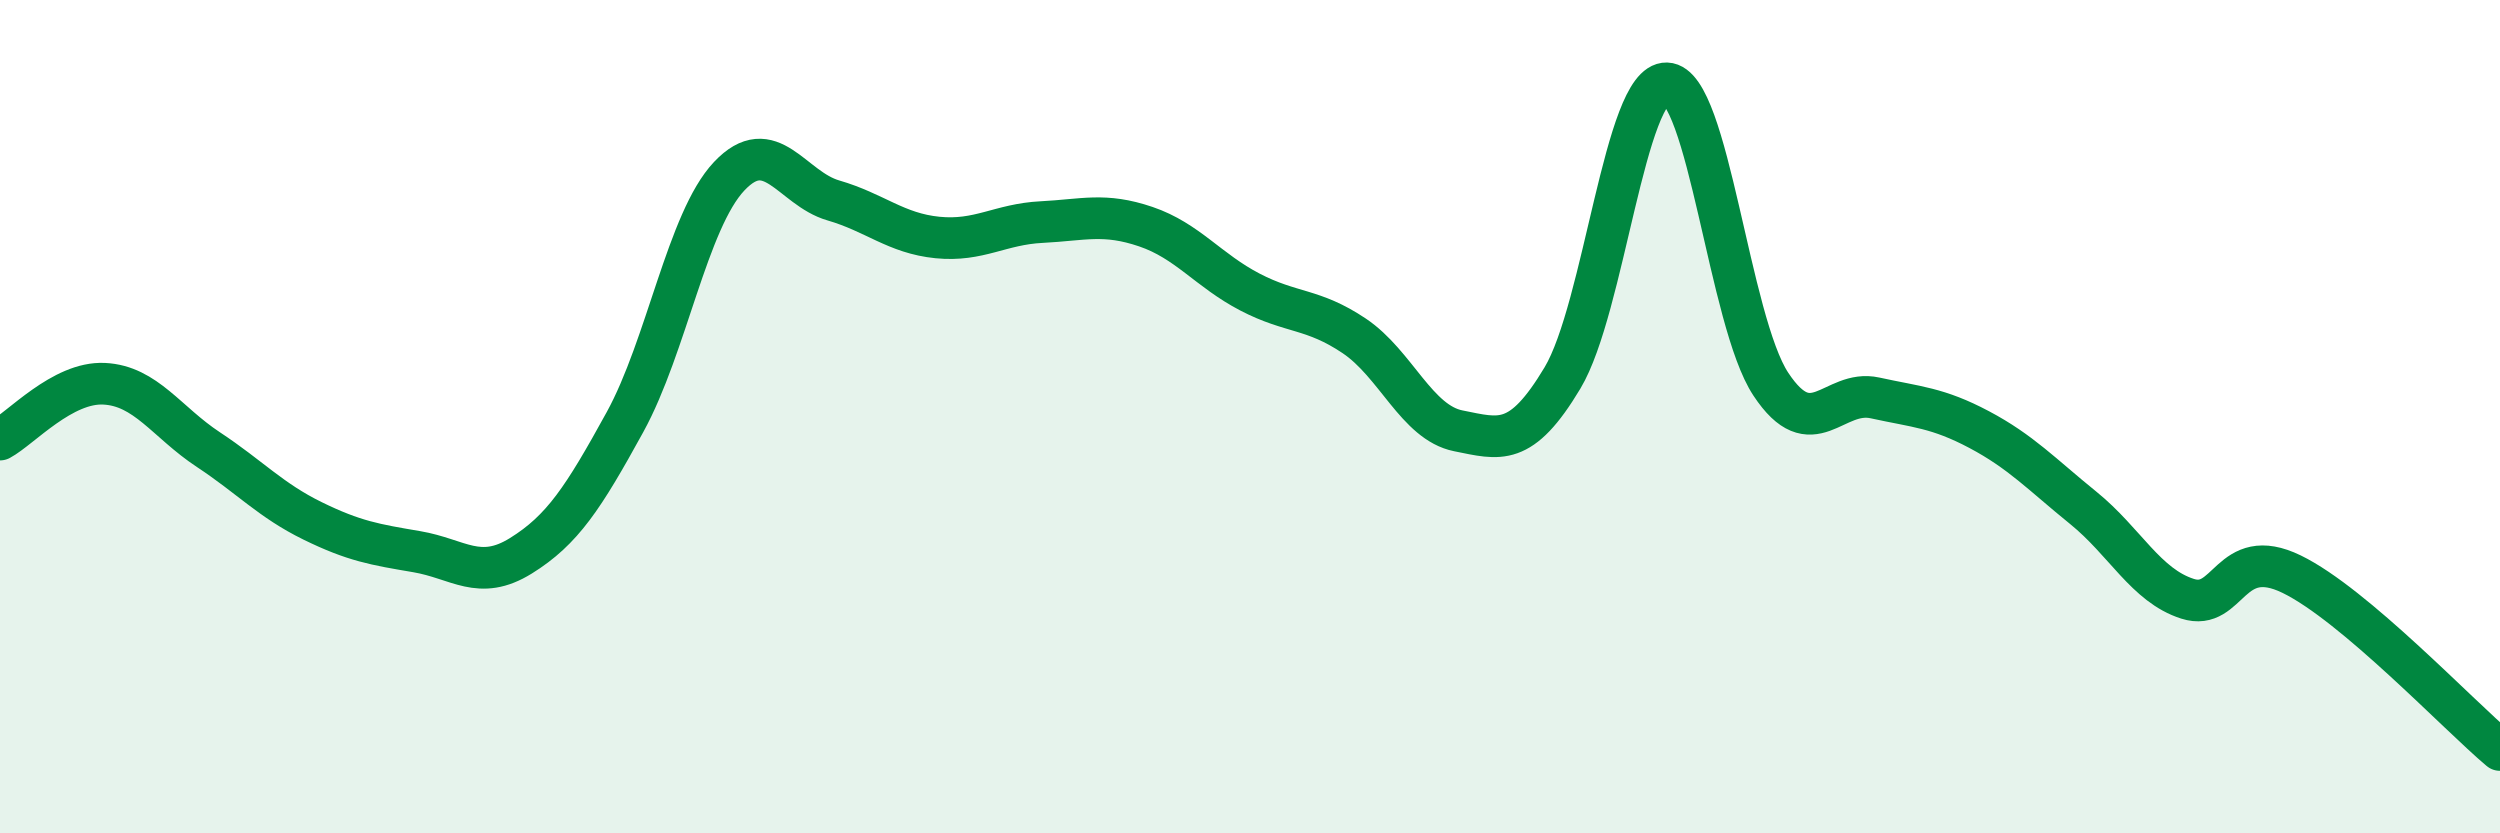
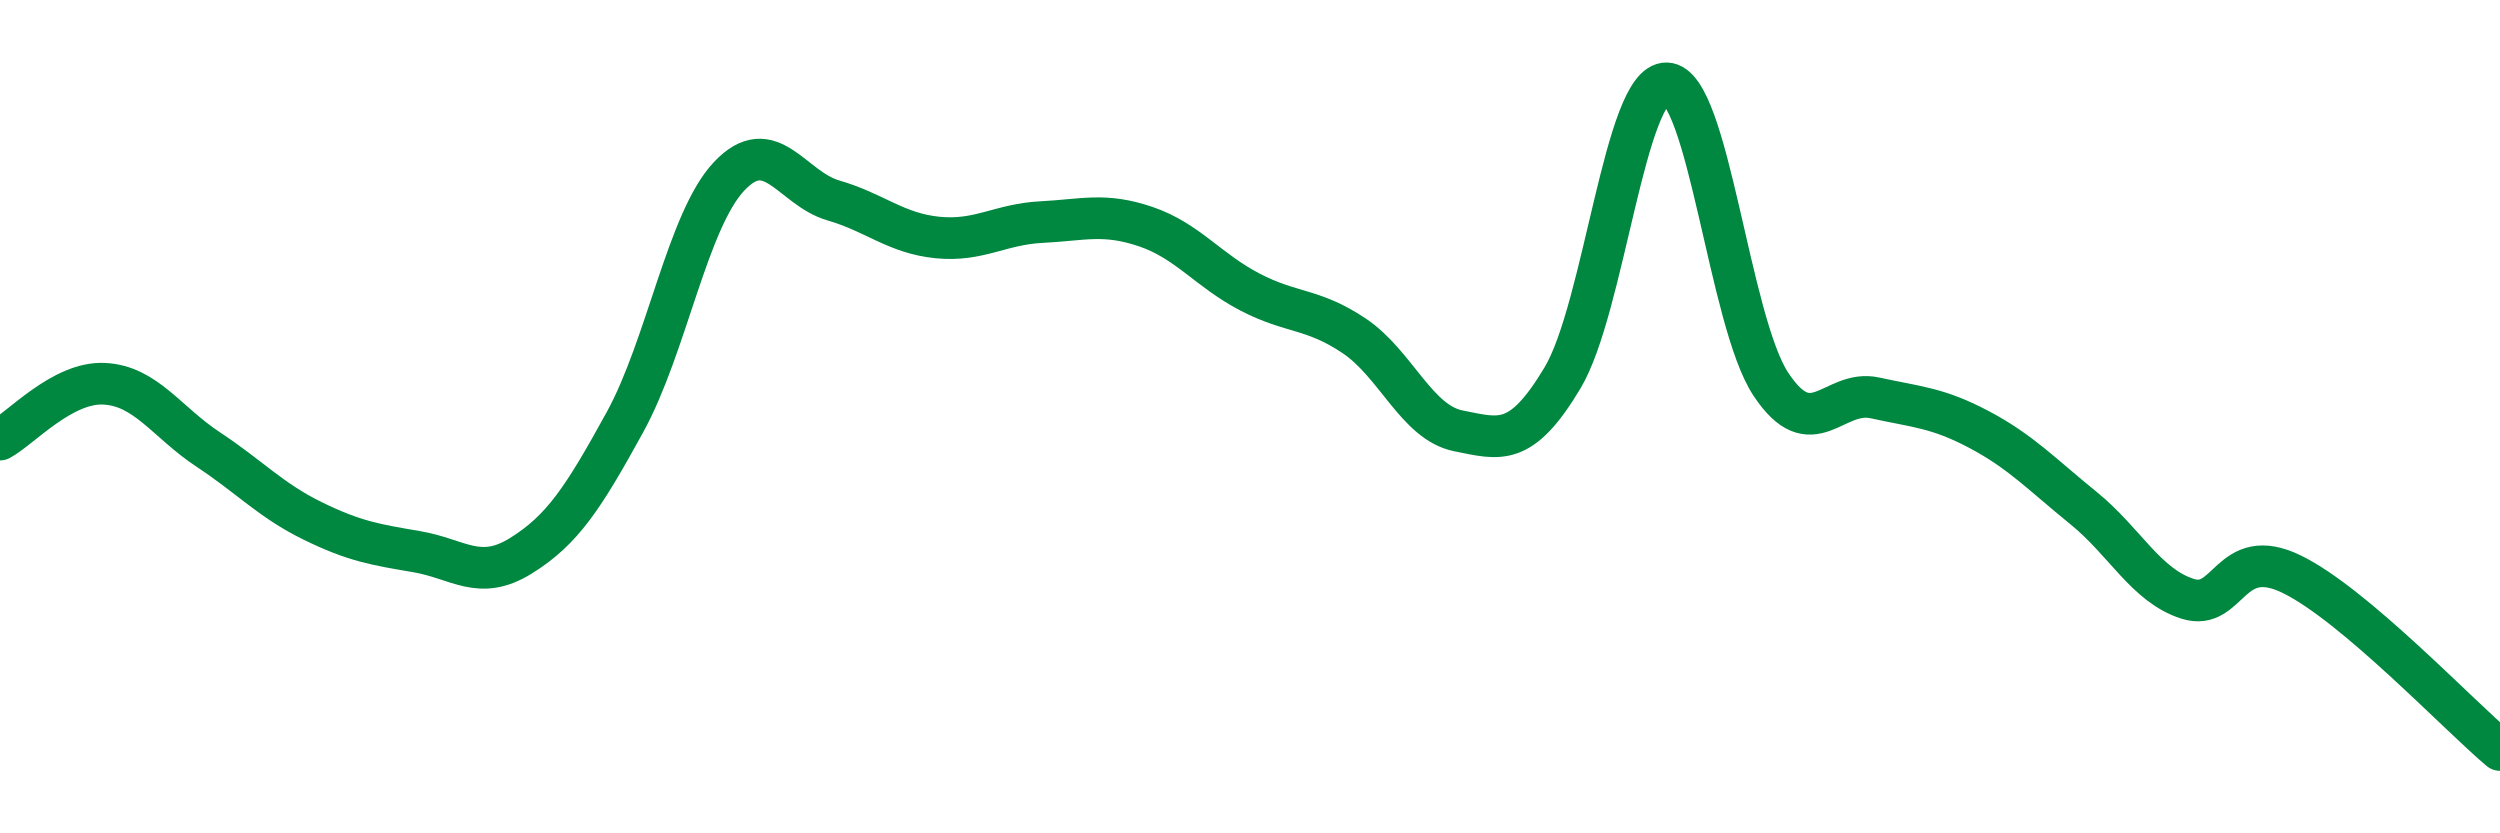
<svg xmlns="http://www.w3.org/2000/svg" width="60" height="20" viewBox="0 0 60 20">
-   <path d="M 0,10.55 C 0.5,10.28 1.5,9.16 2.5,9.21 C 3.5,9.26 4,10.13 5,10.79 C 6,11.45 6.5,12.01 7.5,12.5 C 8.5,12.99 9,13.07 10,13.24 C 11,13.41 11.5,13.96 12.5,13.34 C 13.5,12.72 14,11.95 15,10.13 C 16,8.31 16.5,5.29 17.5,4.23 C 18.5,3.17 19,4.52 20,4.81 C 21,5.1 21.5,5.6 22.5,5.7 C 23.5,5.8 24,5.38 25,5.33 C 26,5.28 26.5,5.1 27.5,5.44 C 28.5,5.78 29,6.49 30,7.01 C 31,7.53 31.5,7.39 32.5,8.06 C 33.5,8.73 34,10.14 35,10.34 C 36,10.54 36.5,10.74 37.5,9.07 C 38.5,7.4 39,1.97 40,2 C 41,2.03 41.5,7.71 42.5,9.22 C 43.5,10.73 44,9.33 45,9.55 C 46,9.77 46.5,9.78 47.5,10.31 C 48.5,10.84 49,11.38 50,12.19 C 51,13 51.5,14.05 52.5,14.37 C 53.5,14.69 53.5,13.05 55,13.78 C 56.5,14.51 59,17.16 60,18L60 20L0 20Z" fill="#008740" opacity="0.1" stroke-linecap="round" stroke-linejoin="round" />
  <path d="M 0,10.55 C 0.5,10.28 1.5,9.16 2.5,9.21 C 3.5,9.26 4,10.13 5,10.79 C 6,11.45 6.5,12.01 7.5,12.5 C 8.5,12.99 9,13.07 10,13.24 C 11,13.41 11.5,13.96 12.5,13.34 C 13.5,12.72 14,11.95 15,10.13 C 16,8.31 16.5,5.29 17.5,4.23 C 18.5,3.17 19,4.52 20,4.81 C 21,5.1 21.5,5.6 22.5,5.7 C 23.5,5.8 24,5.38 25,5.33 C 26,5.28 26.5,5.1 27.5,5.44 C 28.5,5.78 29,6.49 30,7.01 C 31,7.53 31.5,7.39 32.5,8.06 C 33.5,8.73 34,10.14 35,10.34 C 36,10.54 36.5,10.74 37.5,9.07 C 38.5,7.4 39,1.97 40,2 C 41,2.03 41.5,7.71 42.5,9.22 C 43.5,10.73 44,9.33 45,9.55 C 46,9.77 46.5,9.78 47.5,10.31 C 48.5,10.84 49,11.38 50,12.19 C 51,13 51.5,14.05 52.5,14.37 C 53.5,14.69 53.5,13.05 55,13.78 C 56.5,14.51 59,17.16 60,18" stroke="#008740" stroke-width="1" fill="none" stroke-linecap="round" stroke-linejoin="round" />
</svg>